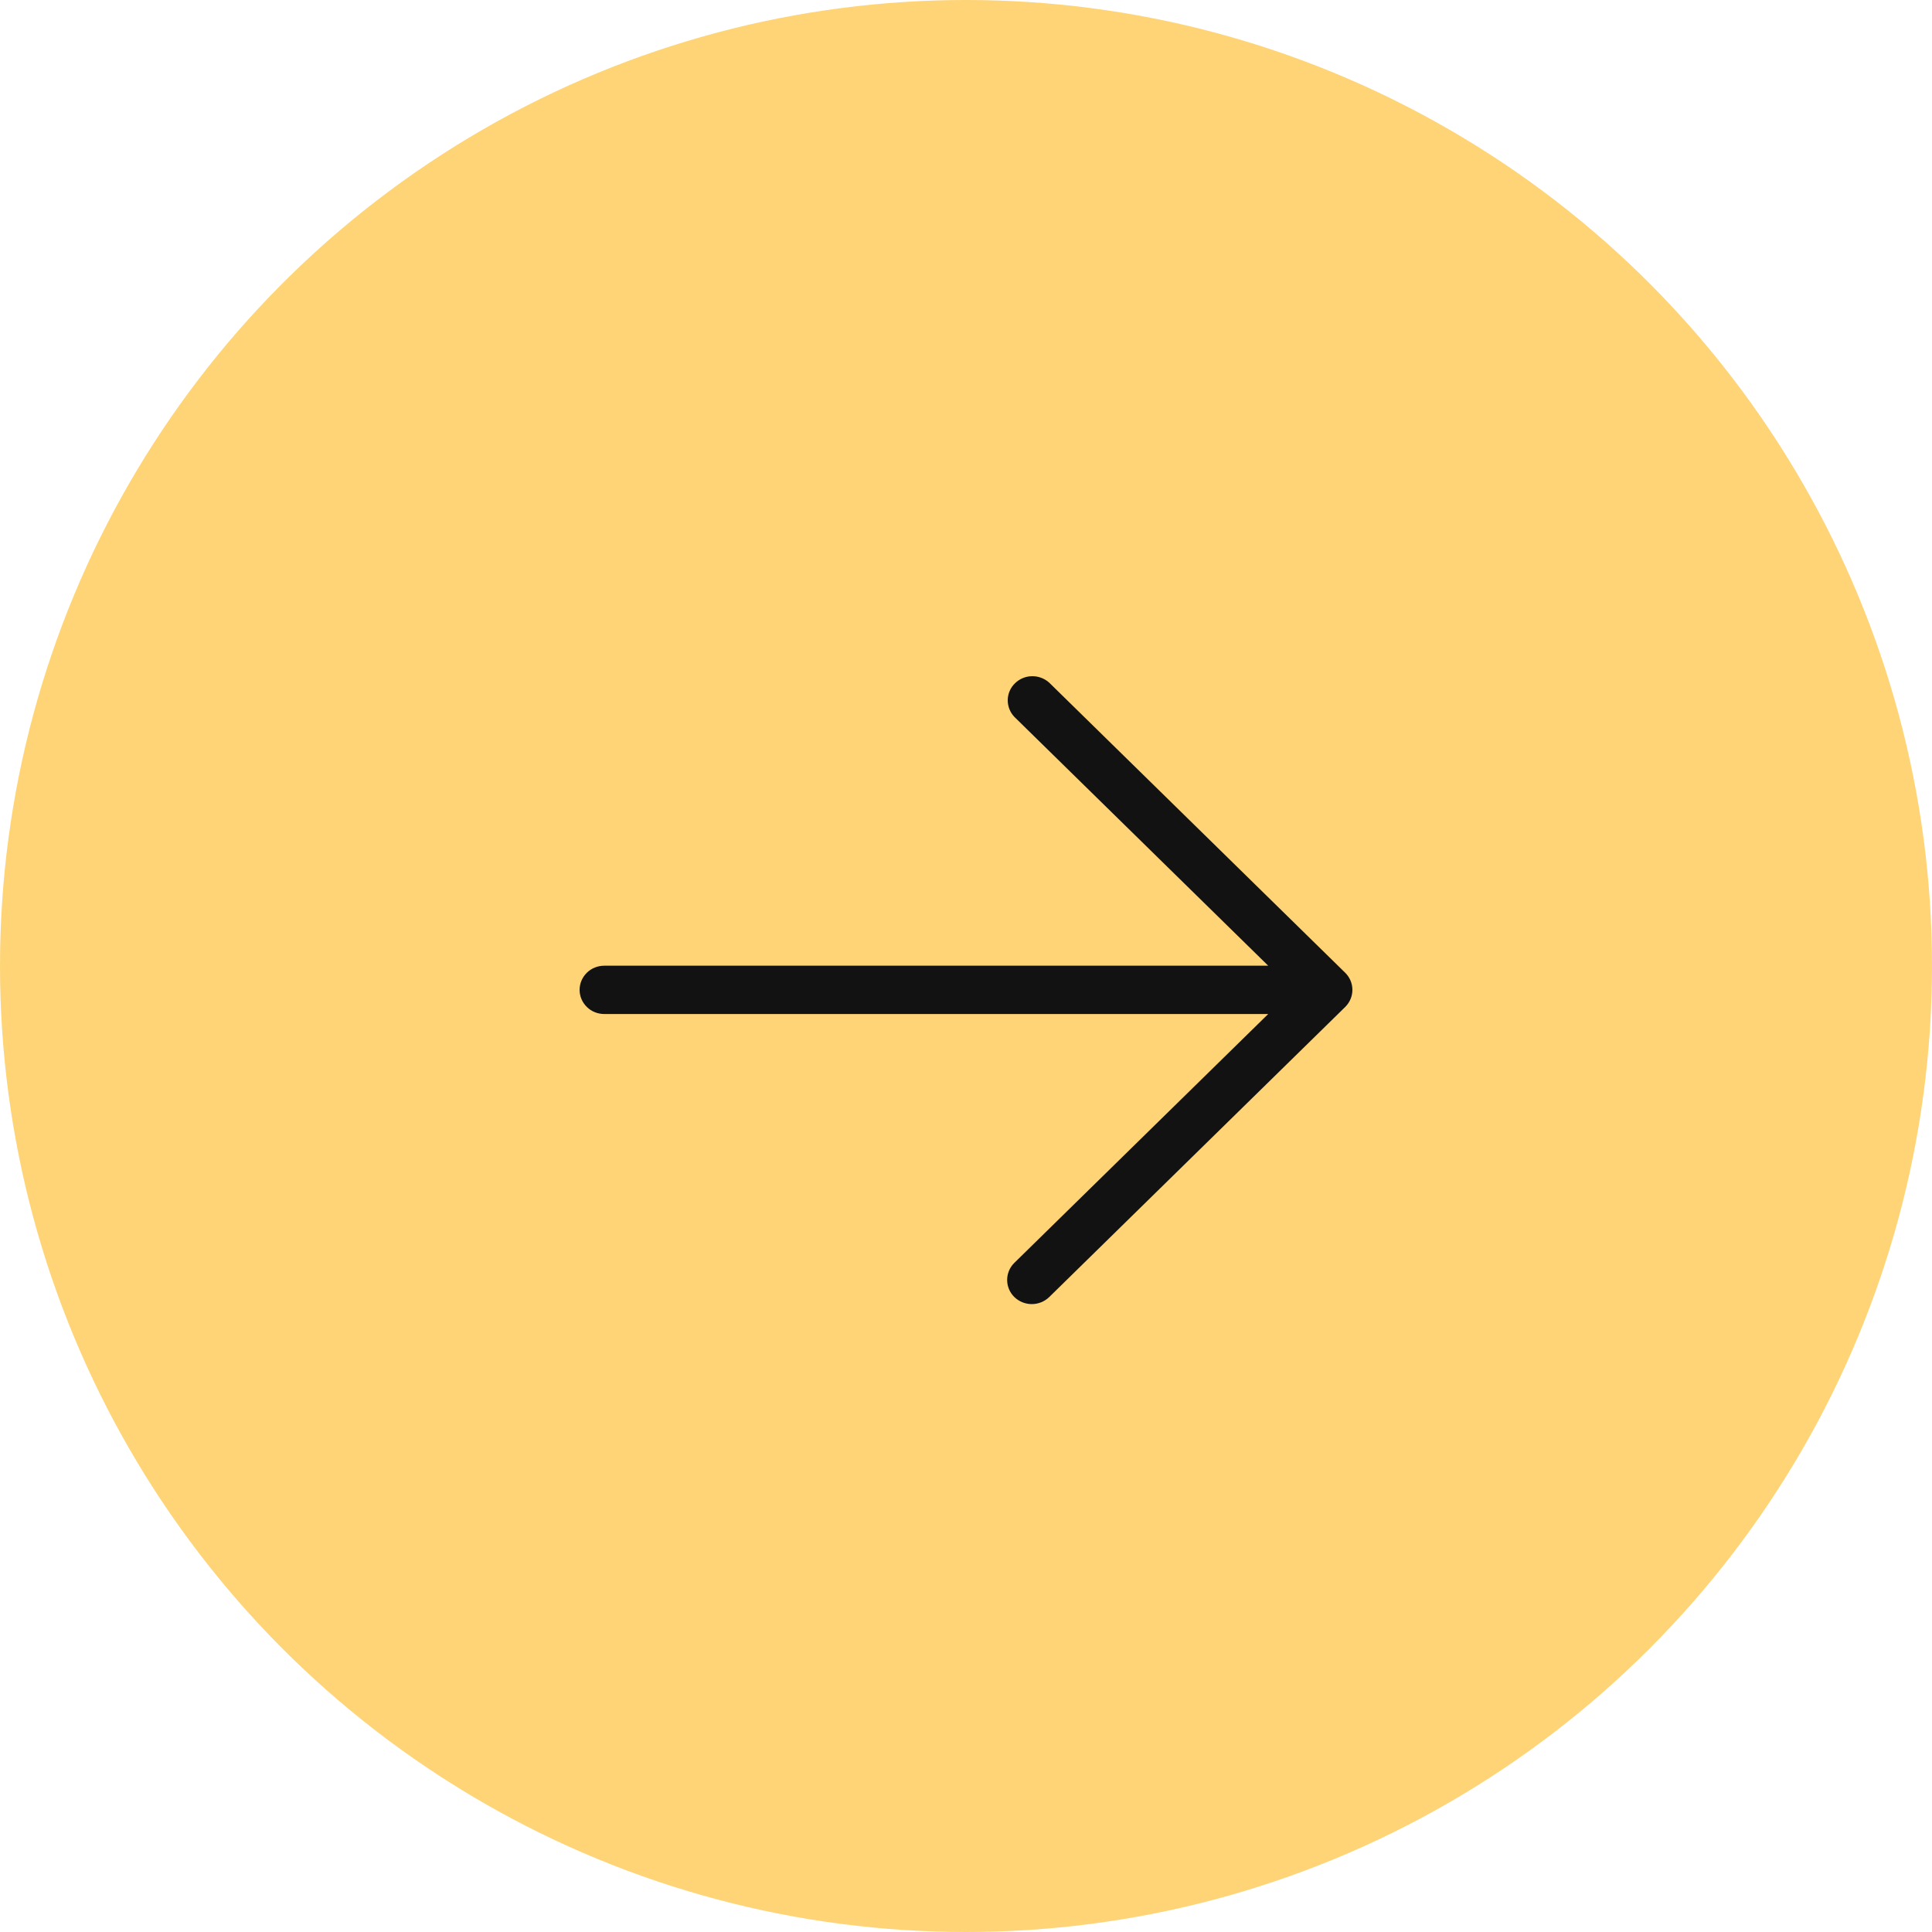
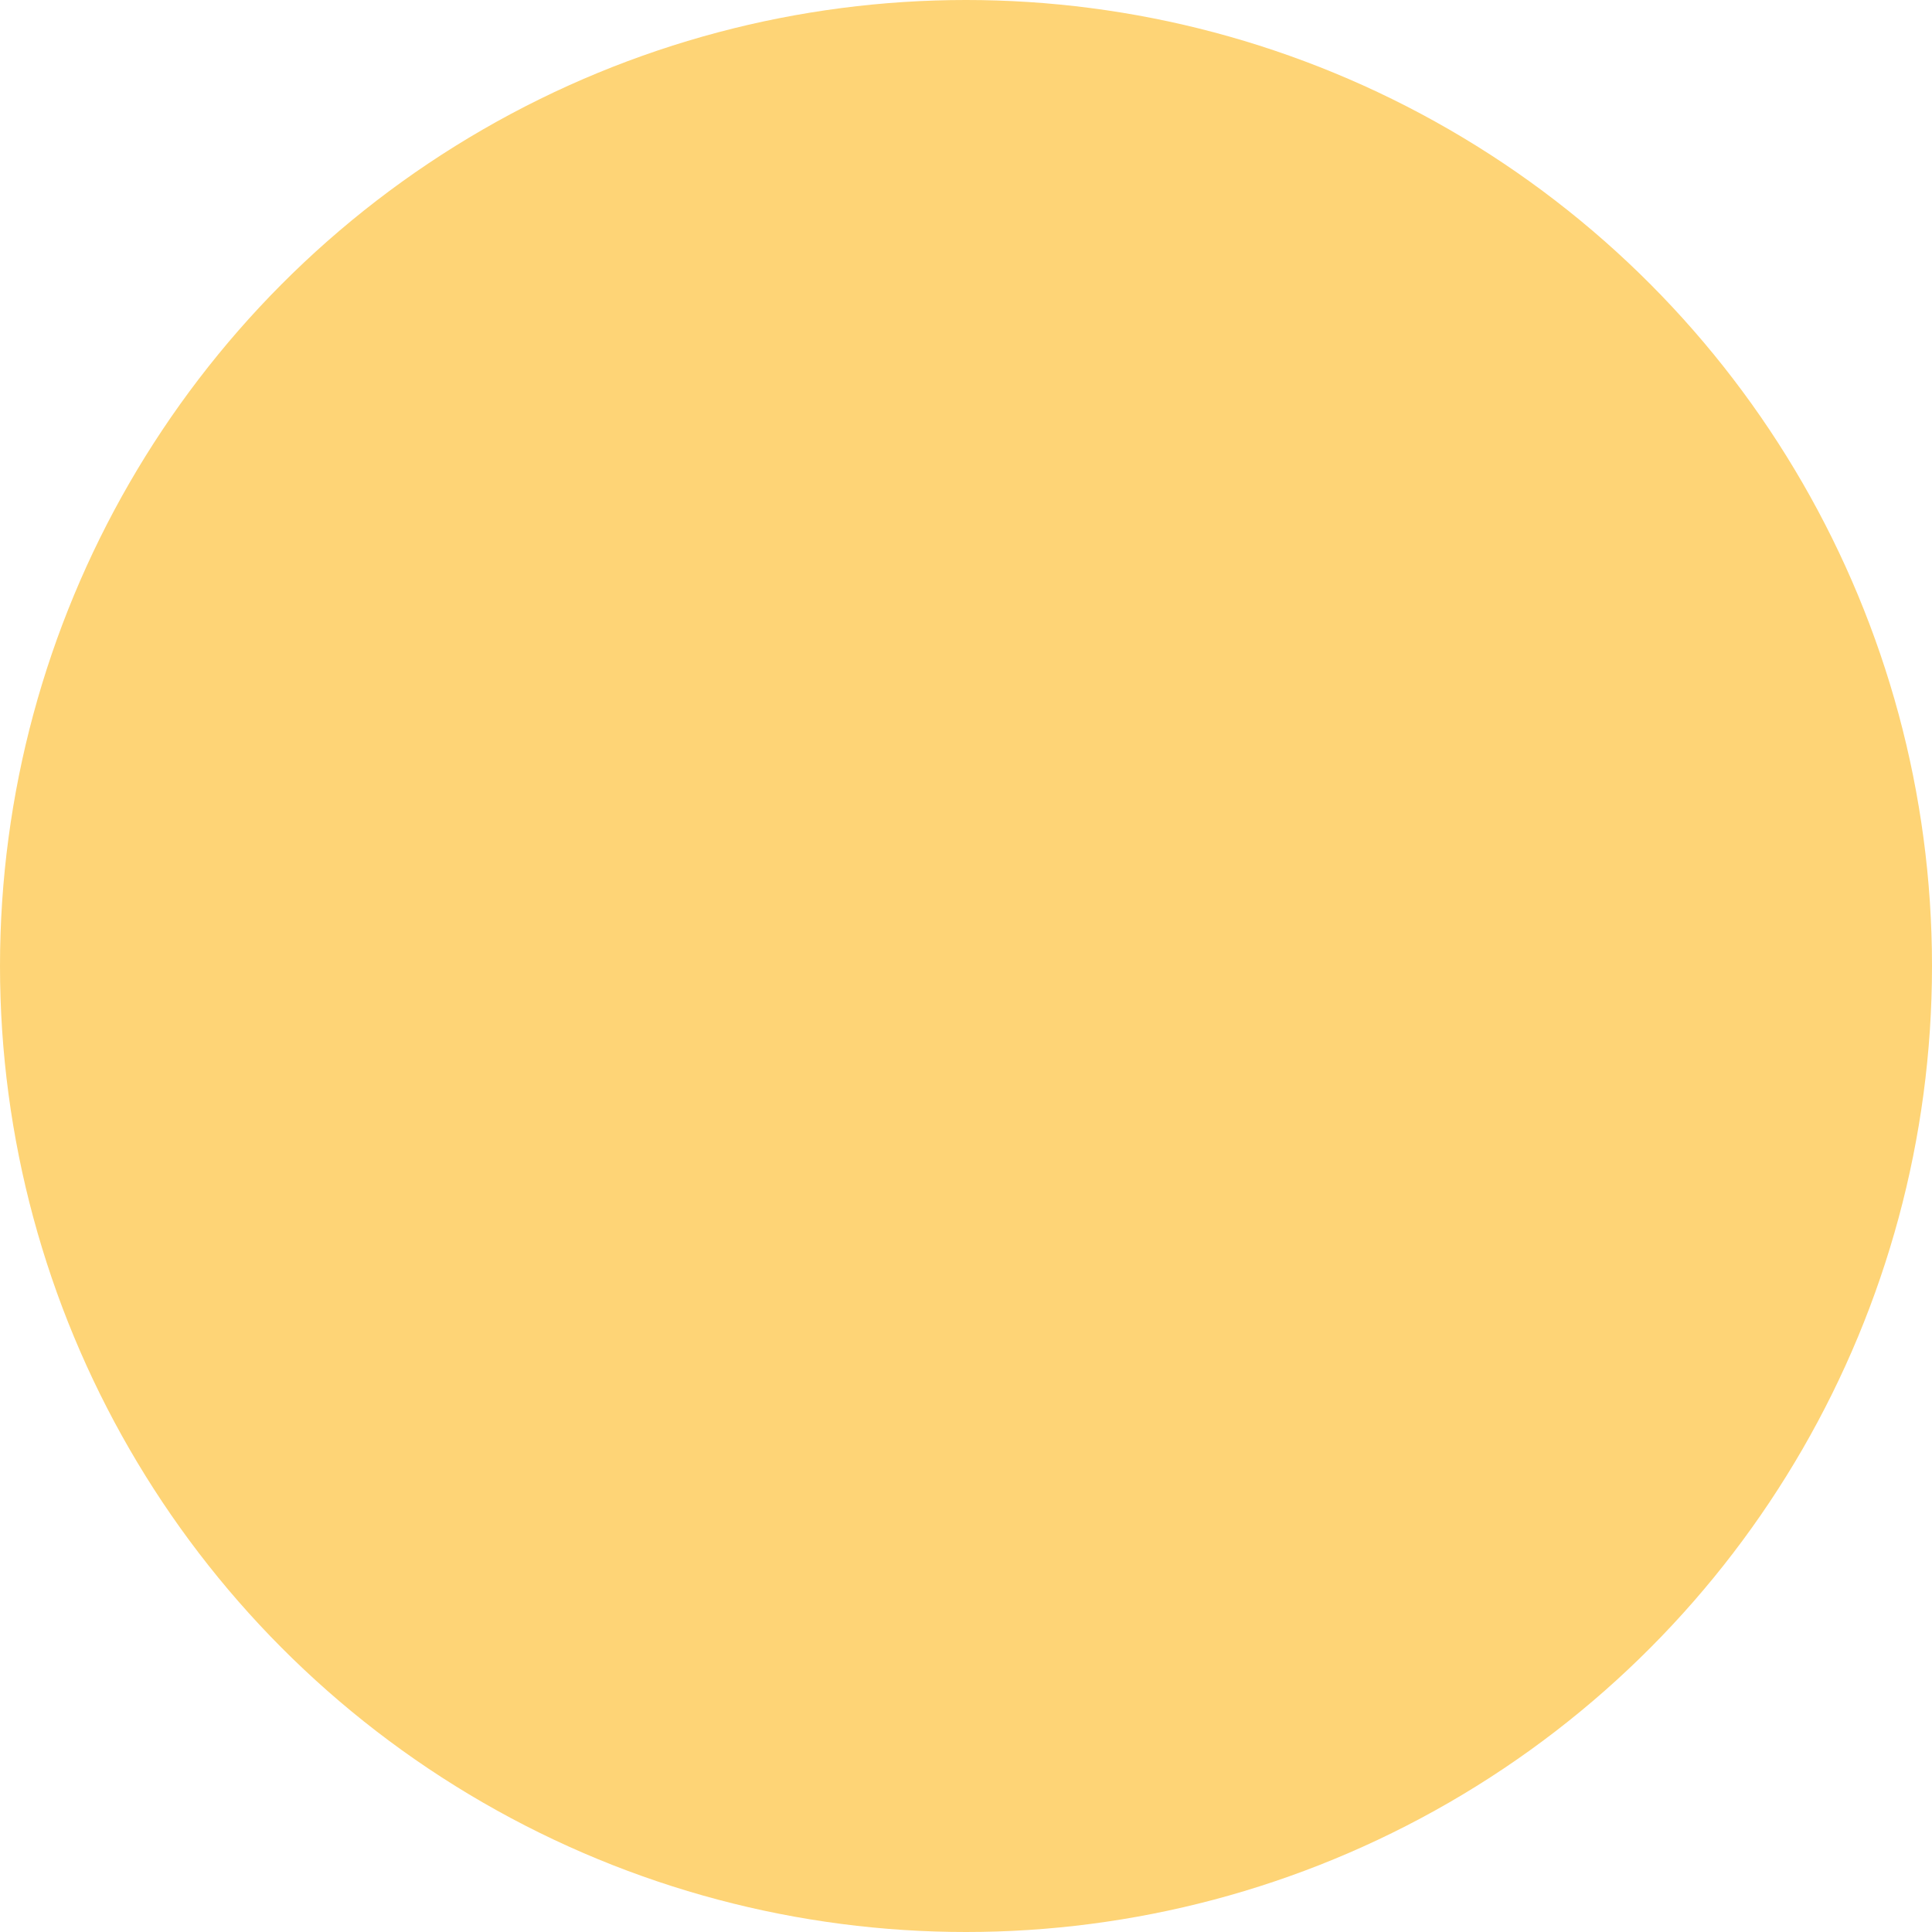
<svg xmlns="http://www.w3.org/2000/svg" width="40" height="40" viewBox="0 0 40 40" fill="none">
  <circle cx="20" cy="20" r="20" fill="#FED476" />
-   <path d="M21.001 26.854C20.905 26.76 20.852 26.633 20.852 26.5C20.852 26.367 20.905 26.24 21.001 26.146L26.257 20.994L12.511 20.994C12.375 20.994 12.245 20.942 12.15 20.848C12.054 20.754 12 20.627 12 20.494C12 20.361 12.054 20.234 12.15 20.14C12.245 20.046 12.375 19.994 12.511 19.994L26.257 19.994L21.001 14.842C20.911 14.747 20.862 14.621 20.864 14.492C20.866 14.362 20.92 14.238 21.014 14.147C21.107 14.055 21.233 14.002 21.366 14C21.498 13.998 21.626 14.046 21.723 14.134L27.851 20.14C27.946 20.234 28 20.361 28 20.494C28 20.627 27.946 20.754 27.851 20.848L21.723 26.854C21.627 26.947 21.497 27 21.362 27C21.227 27 21.097 26.947 21.001 26.854Z" fill="#121212" />
</svg>